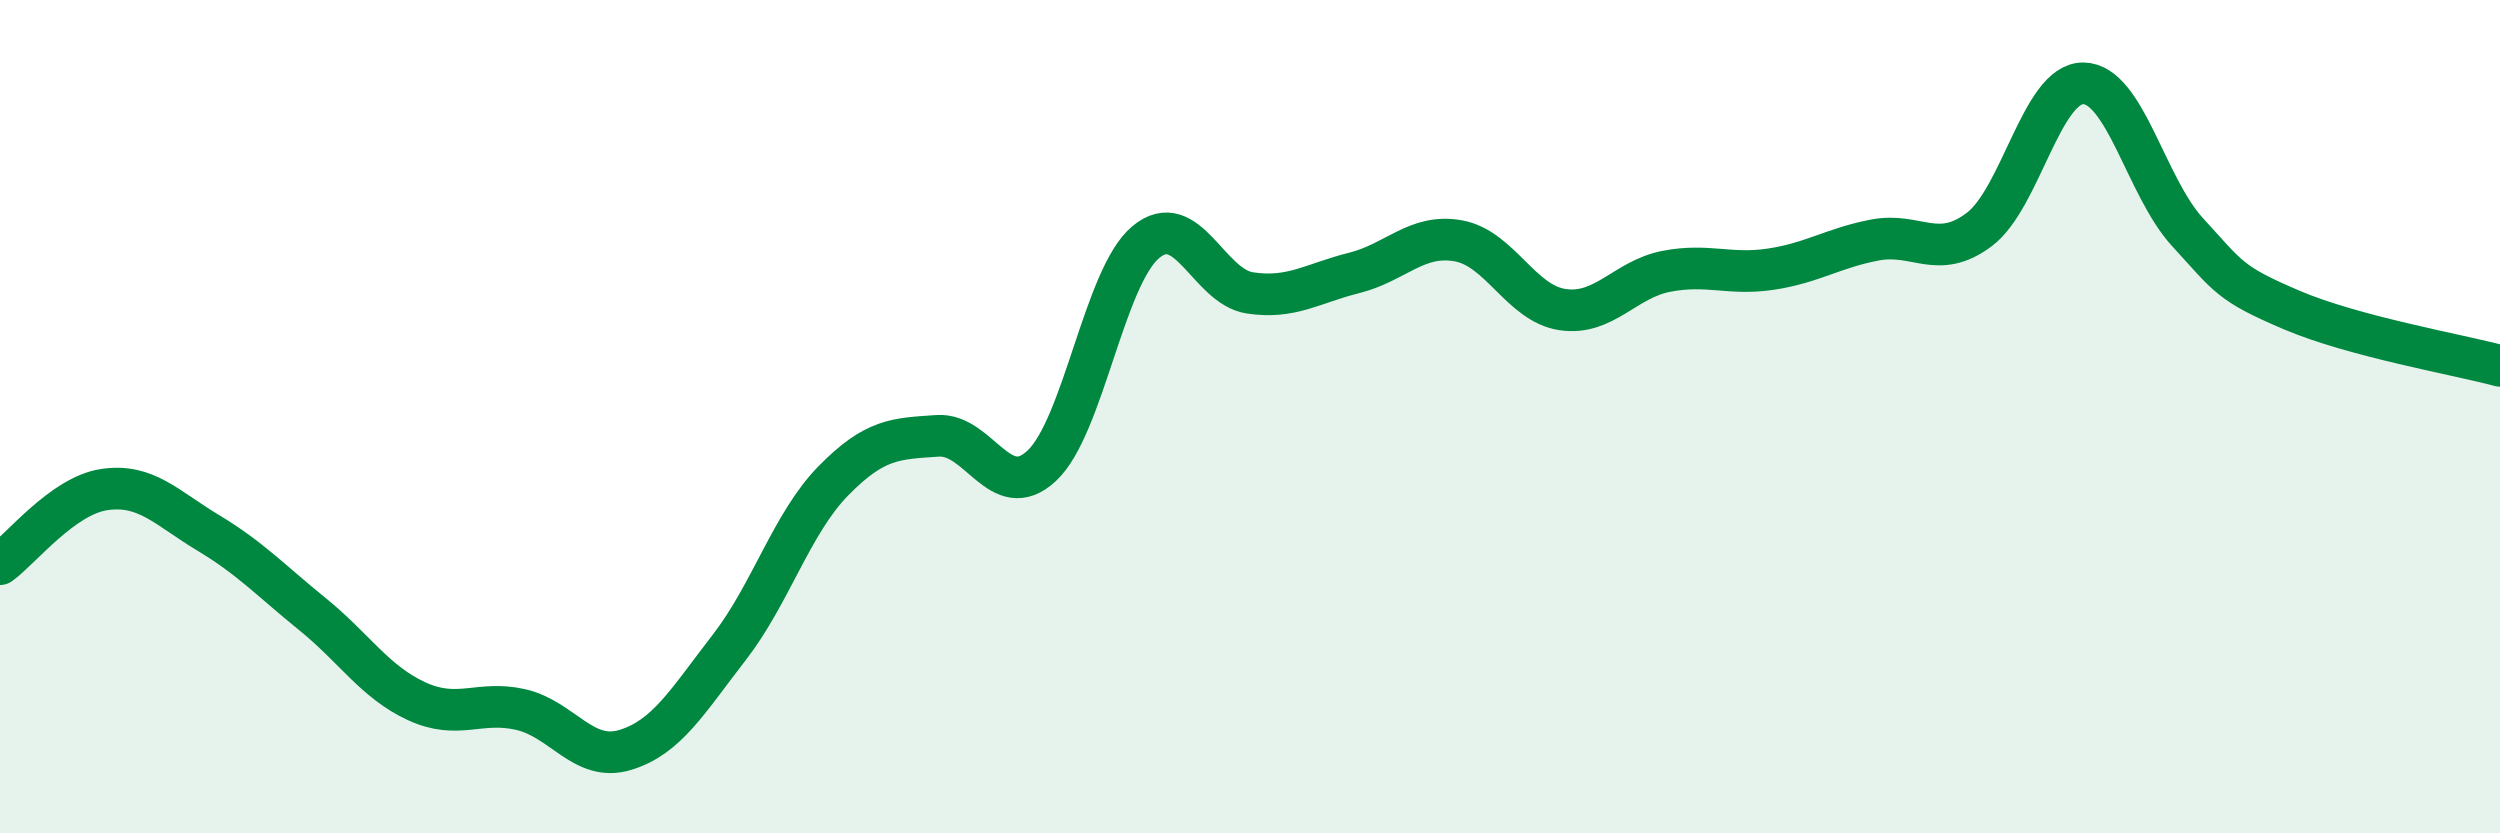
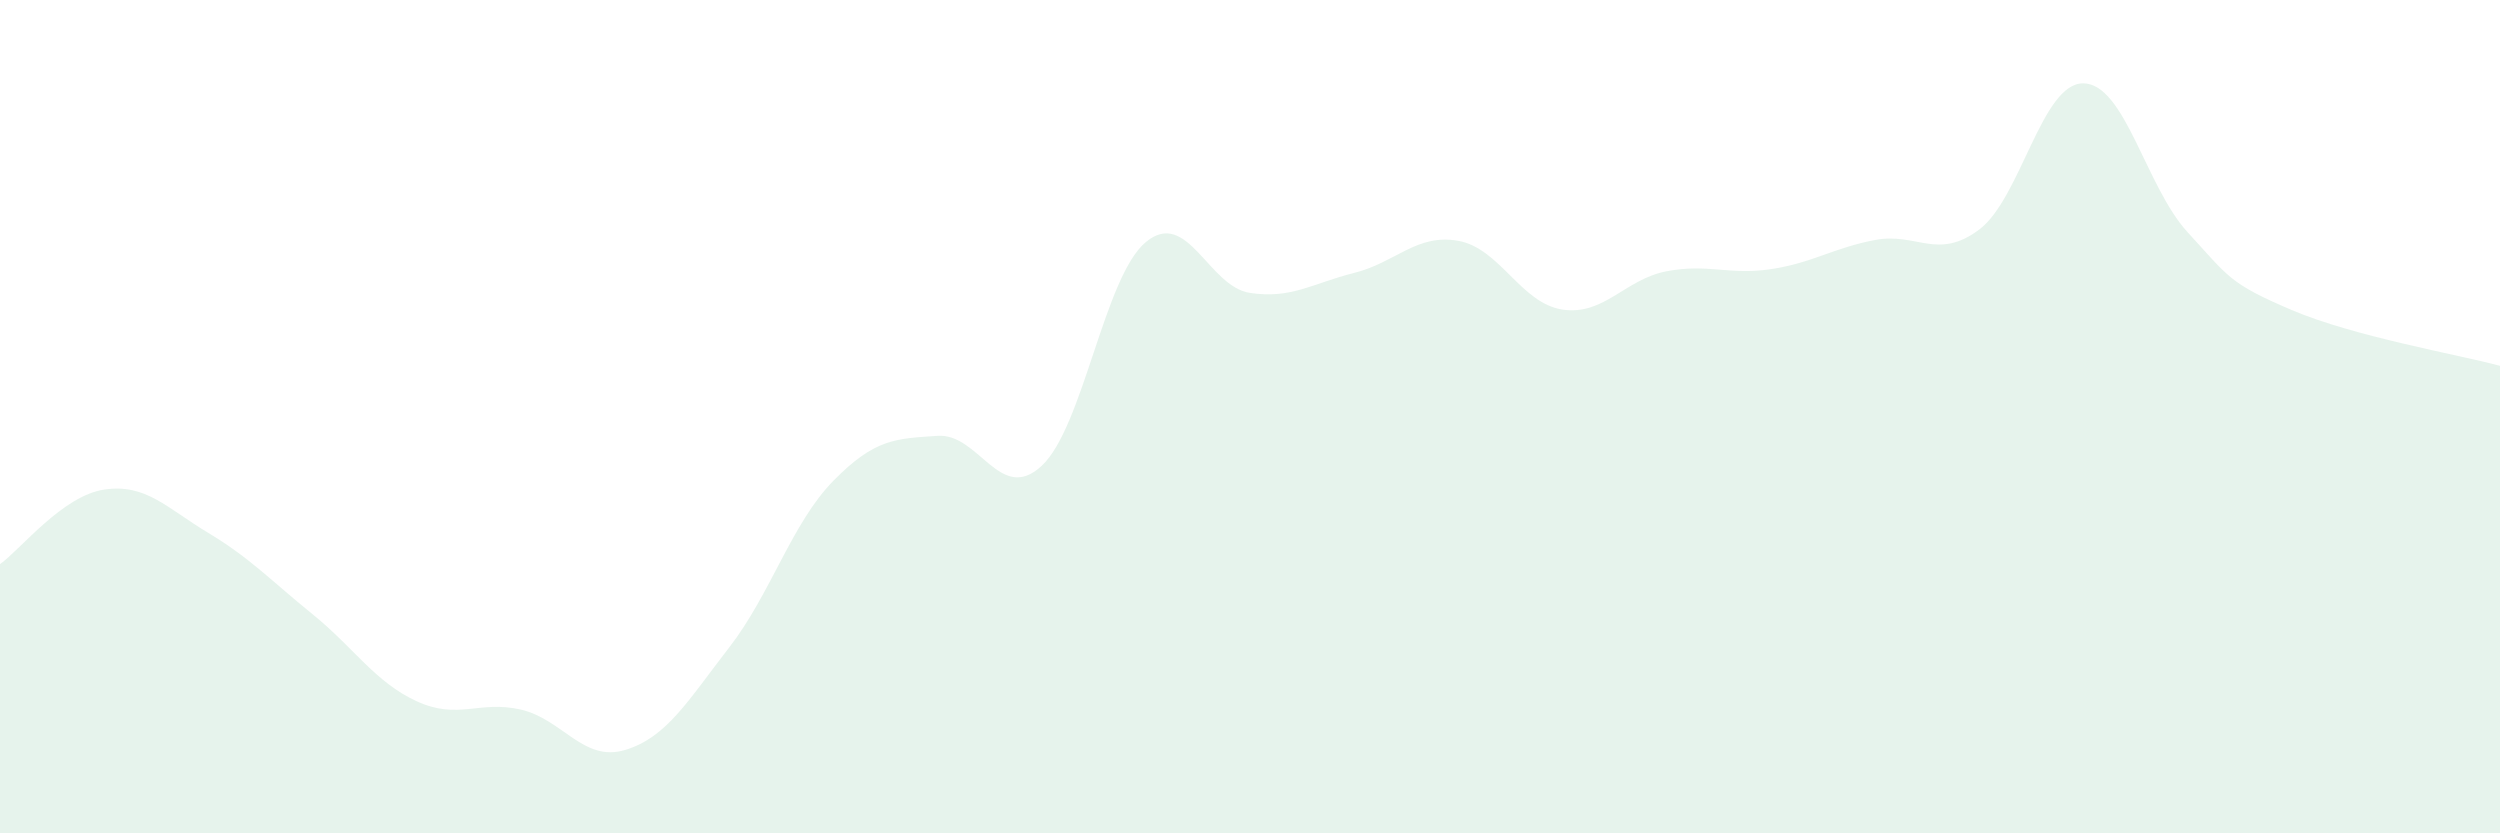
<svg xmlns="http://www.w3.org/2000/svg" width="60" height="20" viewBox="0 0 60 20">
  <path d="M 0,13.54 C 0.5,13.18 1.5,11.9 2.5,11.75 C 3.5,11.6 4,12.19 5,12.79 C 6,13.39 6.5,13.93 7.5,14.74 C 8.5,15.55 9,16.37 10,16.83 C 11,17.29 11.5,16.8 12.5,17.03 C 13.5,17.26 14,18.3 15,18 C 16,17.7 16.5,16.83 17.5,15.54 C 18.5,14.25 19,12.56 20,11.54 C 21,10.52 21.5,10.53 22.5,10.46 C 23.5,10.39 24,12.11 25,11.18 C 26,10.25 26.5,6.64 27.5,5.81 C 28.5,4.98 29,6.88 30,7.03 C 31,7.18 31.5,6.8 32.5,6.55 C 33.5,6.3 34,5.6 35,5.78 C 36,5.96 36.5,7.28 37.5,7.43 C 38.5,7.58 39,6.7 40,6.51 C 41,6.32 41.5,6.61 42.5,6.46 C 43.5,6.31 44,5.95 45,5.76 C 46,5.57 46.5,6.26 47.5,5.51 C 48.5,4.76 49,1.99 50,2 C 51,2.01 51.5,4.48 52.5,5.57 C 53.5,6.66 53.5,6.8 55,7.44 C 56.5,8.08 59,8.51 60,8.78L60 20L0 20Z" fill="#008740" opacity="0.1" stroke-linecap="round" stroke-linejoin="round" />
-   <path d="M 0,13.54 C 0.5,13.18 1.5,11.9 2.5,11.75 C 3.5,11.6 4,12.19 5,12.79 C 6,13.39 6.5,13.93 7.5,14.74 C 8.5,15.55 9,16.37 10,16.83 C 11,17.29 11.5,16.8 12.5,17.03 C 13.5,17.26 14,18.3 15,18 C 16,17.7 16.5,16.83 17.5,15.54 C 18.5,14.25 19,12.56 20,11.54 C 21,10.52 21.5,10.53 22.5,10.46 C 23.5,10.39 24,12.11 25,11.18 C 26,10.25 26.5,6.64 27.5,5.81 C 28.5,4.98 29,6.88 30,7.03 C 31,7.18 31.5,6.8 32.5,6.55 C 33.5,6.3 34,5.6 35,5.78 C 36,5.96 36.5,7.28 37.5,7.43 C 38.5,7.58 39,6.7 40,6.51 C 41,6.32 41.5,6.61 42.5,6.46 C 43.5,6.31 44,5.95 45,5.76 C 46,5.57 46.5,6.26 47.5,5.51 C 48.5,4.76 49,1.99 50,2 C 51,2.01 51.5,4.48 52.5,5.57 C 53.5,6.66 53.5,6.8 55,7.44 C 56.5,8.08 59,8.51 60,8.78" stroke="#008740" stroke-width="1" fill="none" stroke-linecap="round" stroke-linejoin="round" />
</svg>